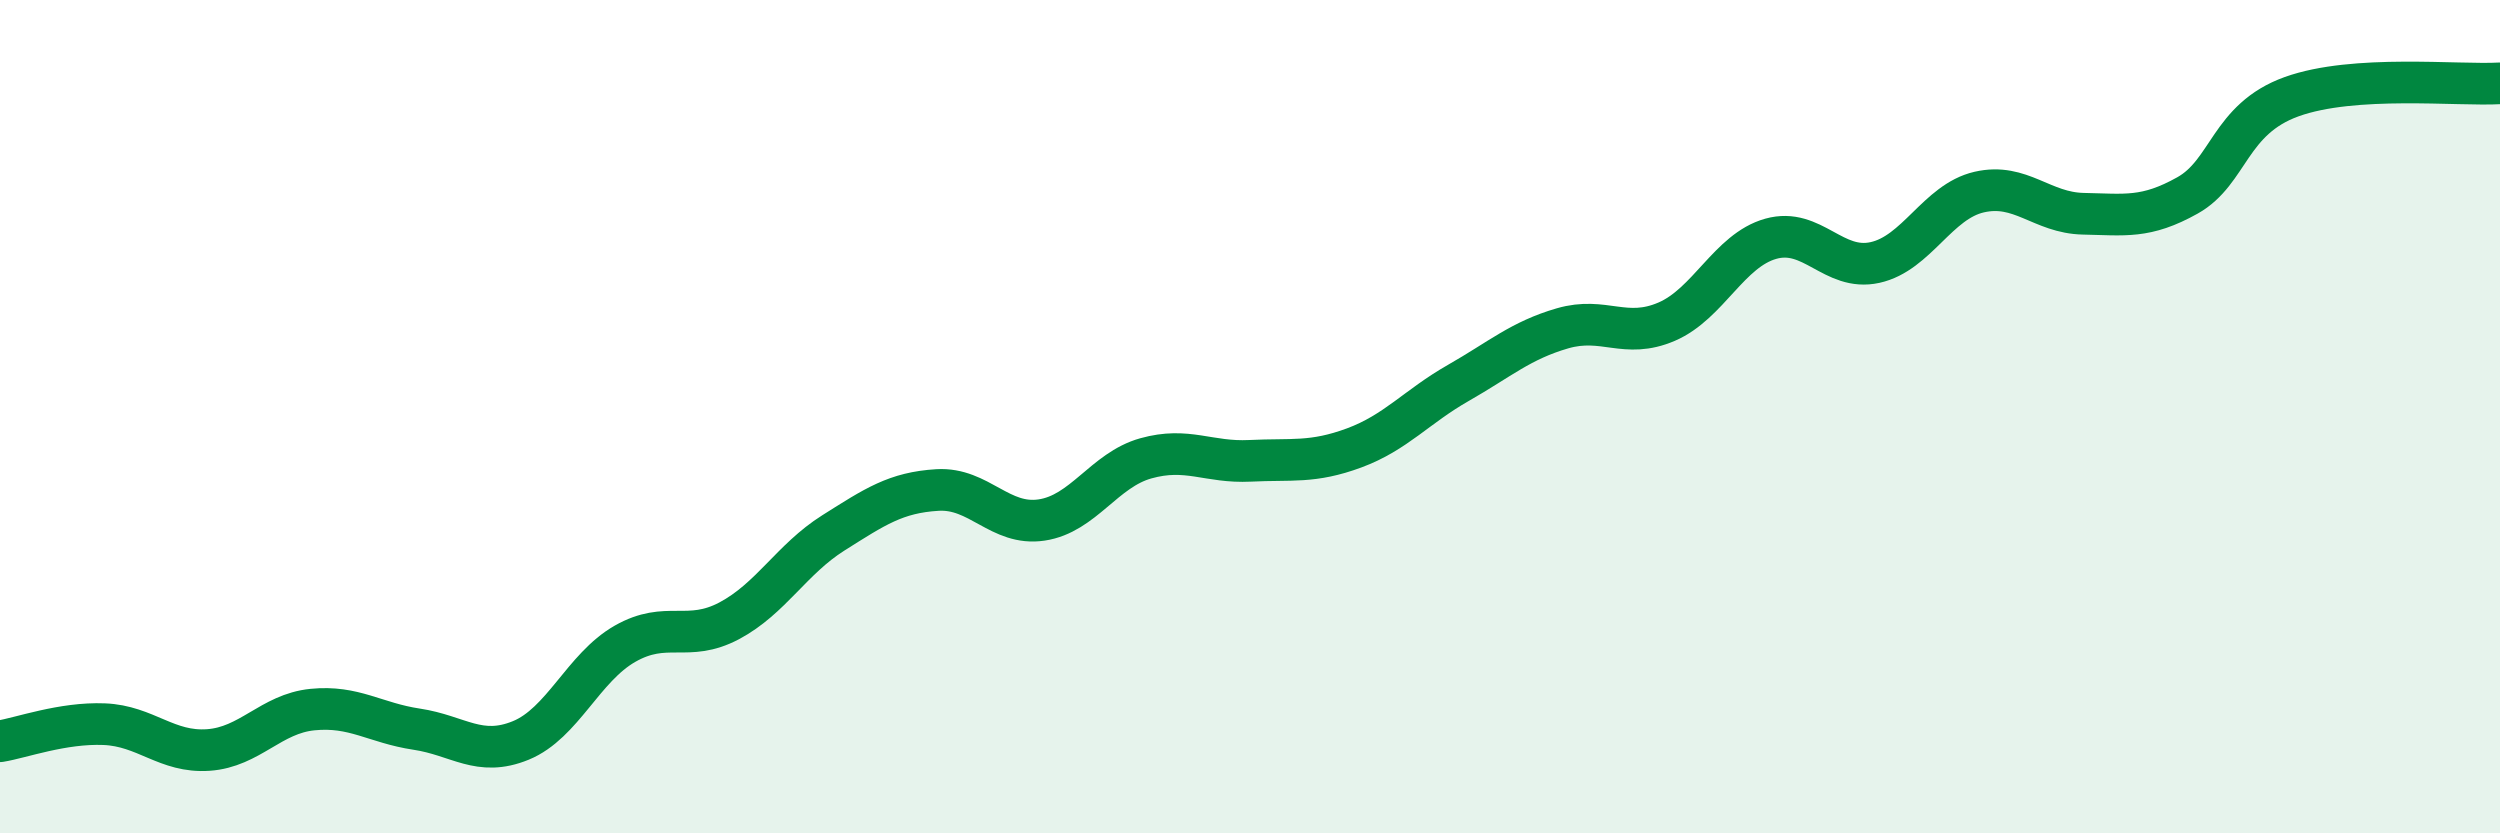
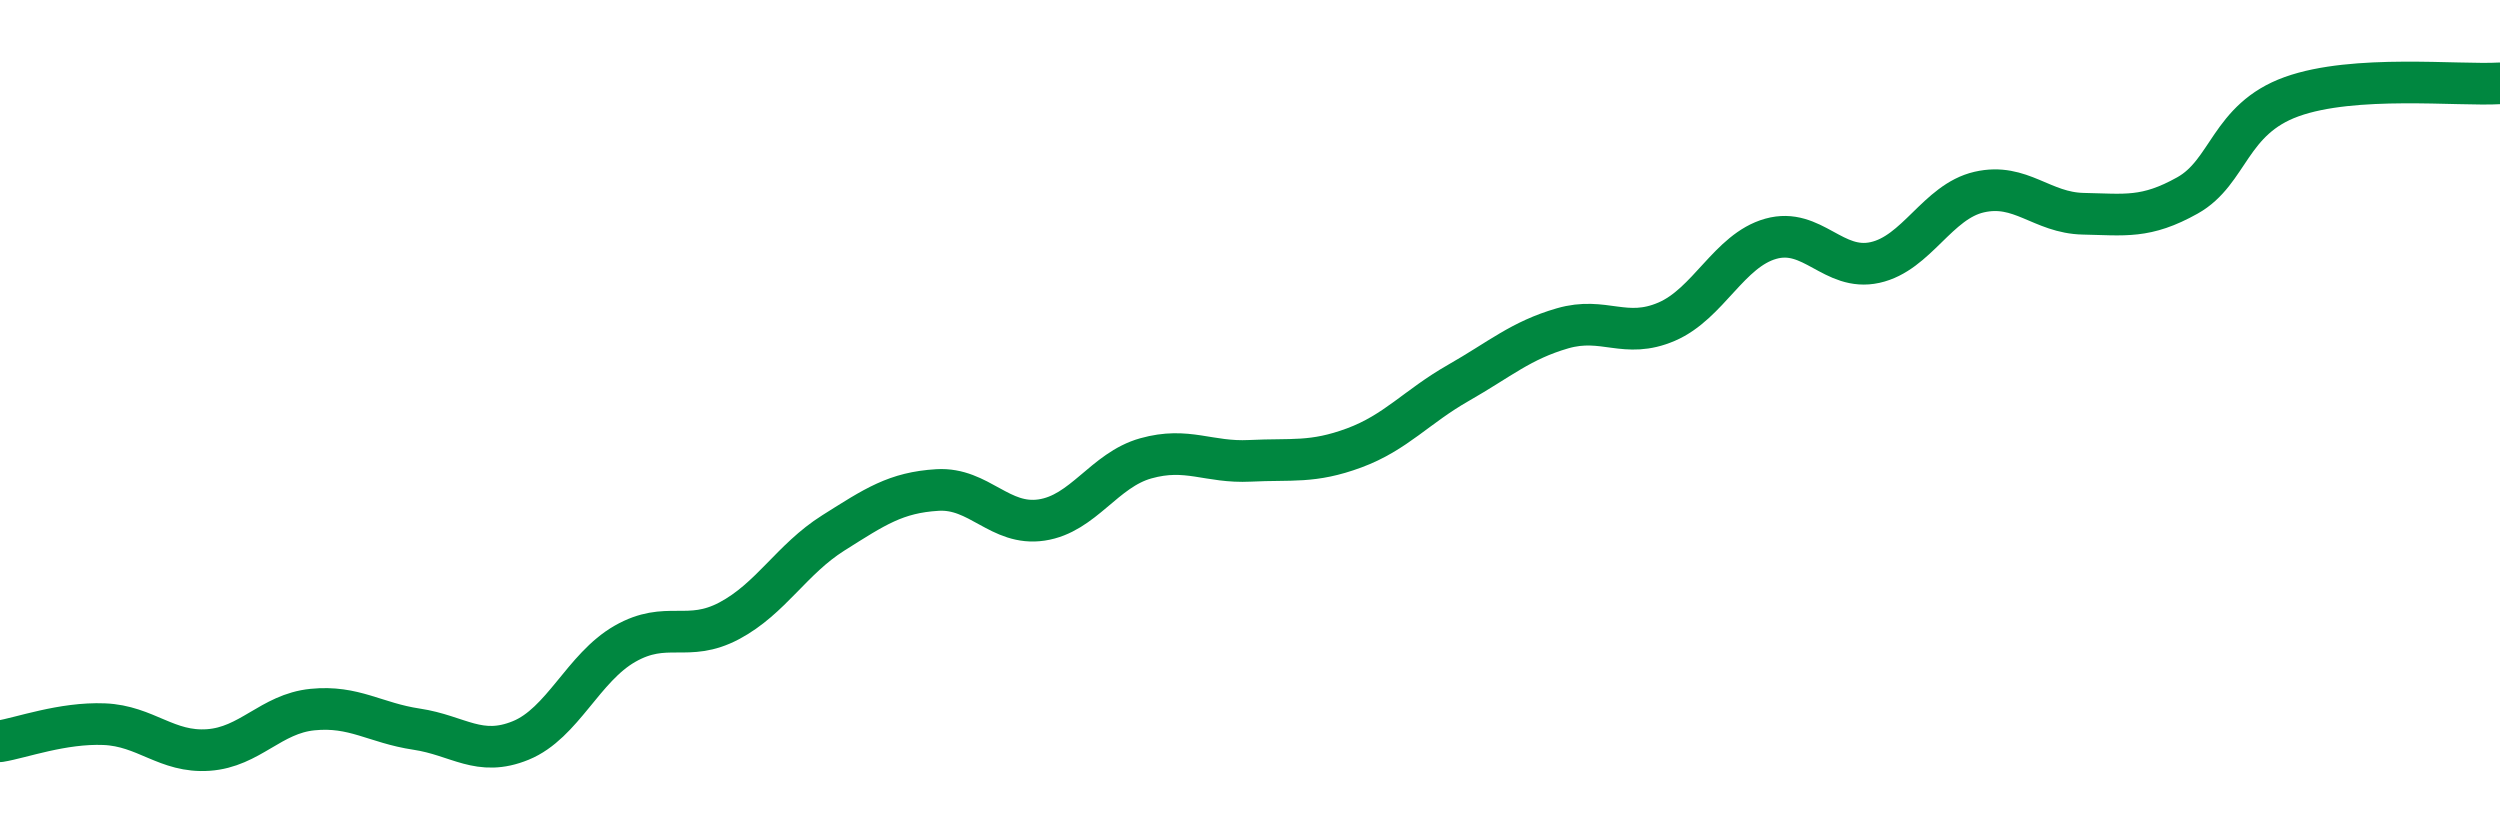
<svg xmlns="http://www.w3.org/2000/svg" width="60" height="20" viewBox="0 0 60 20">
-   <path d="M 0,17.79 C 0.5,17.71 1.5,17.34 2.5,17.38 C 3.5,17.42 4,18.07 5,18 C 6,17.93 6.5,17.13 7.5,17.03 C 8.5,16.93 9,17.35 10,17.5 C 11,17.65 11.5,18.18 12.5,17.77 C 13.5,17.36 14,16.02 15,15.45 C 16,14.88 16.5,15.43 17.5,14.9 C 18.5,14.37 19,13.42 20,12.79 C 21,12.16 21.5,11.82 22.5,11.76 C 23.5,11.7 24,12.63 25,12.48 C 26,12.33 26.5,11.28 27.5,11 C 28.5,10.72 29,11.11 30,11.06 C 31,11.01 31.5,11.12 32.5,10.75 C 33.5,10.38 34,9.76 35,9.19 C 36,8.62 36.5,8.17 37.5,7.88 C 38.5,7.59 39,8.15 40,7.72 C 41,7.29 41.5,6.01 42.5,5.73 C 43.5,5.45 44,6.52 45,6.3 C 46,6.08 46.5,4.84 47.5,4.61 C 48.5,4.38 49,5.11 50,5.13 C 51,5.15 51.5,5.25 52.5,4.69 C 53.5,4.13 53.5,2.86 55,2.32 C 56.5,1.78 59,2.06 60,2L60 20L0 20Z" fill="#008740" opacity="0.1" stroke-linecap="round" stroke-linejoin="round" />
  <path d="M 0,17.79 C 0.5,17.71 1.5,17.34 2.5,17.38 C 3.5,17.42 4,18.07 5,18 C 6,17.93 6.5,17.13 7.5,17.03 C 8.5,16.93 9,17.35 10,17.5 C 11,17.65 11.5,18.18 12.5,17.77 C 13.5,17.36 14,16.02 15,15.45 C 16,14.88 16.5,15.43 17.5,14.9 C 18.5,14.37 19,13.42 20,12.79 C 21,12.16 21.5,11.82 22.5,11.76 C 23.5,11.7 24,12.63 25,12.48 C 26,12.33 26.5,11.28 27.5,11 C 28.5,10.72 29,11.11 30,11.06 C 31,11.01 31.5,11.12 32.5,10.75 C 33.5,10.38 34,9.76 35,9.19 C 36,8.62 36.5,8.17 37.5,7.88 C 38.5,7.59 39,8.15 40,7.72 C 41,7.29 41.5,6.01 42.5,5.73 C 43.5,5.45 44,6.52 45,6.3 C 46,6.08 46.5,4.84 47.5,4.61 C 48.5,4.38 49,5.11 50,5.13 C 51,5.15 51.5,5.25 52.5,4.69 C 53.5,4.13 53.5,2.86 55,2.32 C 56.5,1.78 59,2.06 60,2" stroke="#008740" stroke-width="1" fill="none" stroke-linecap="round" stroke-linejoin="round" />
</svg>